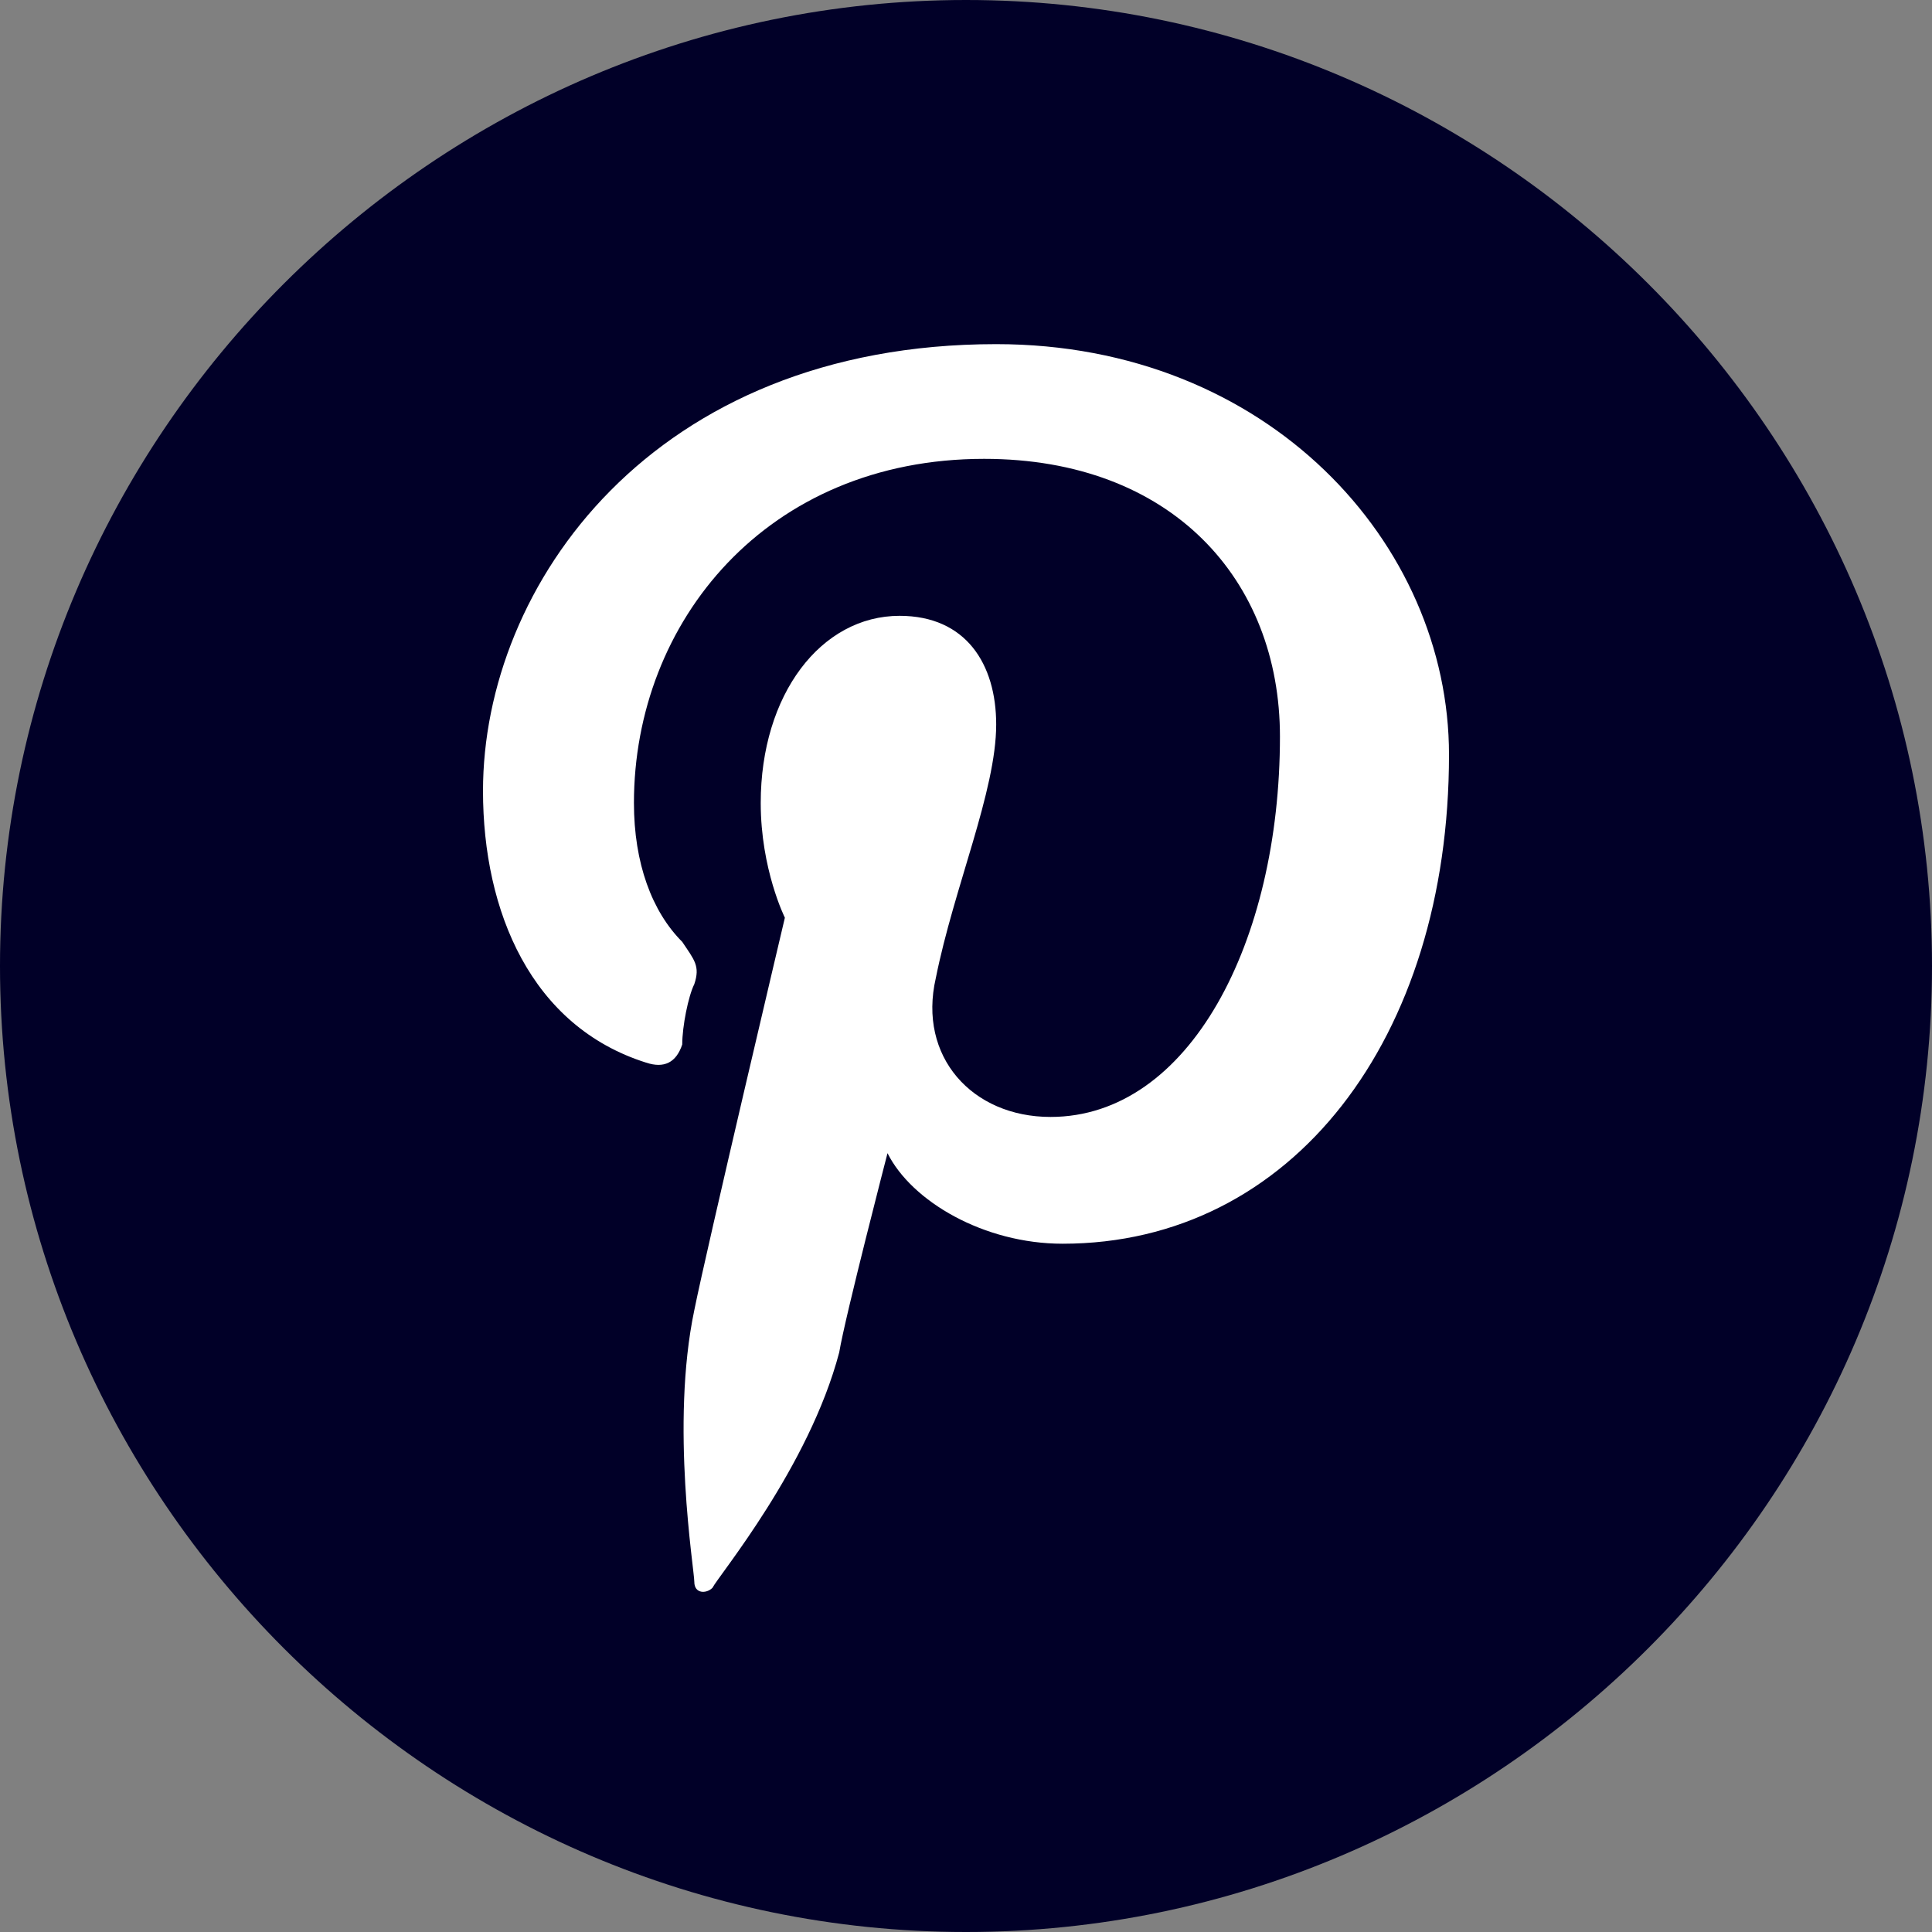
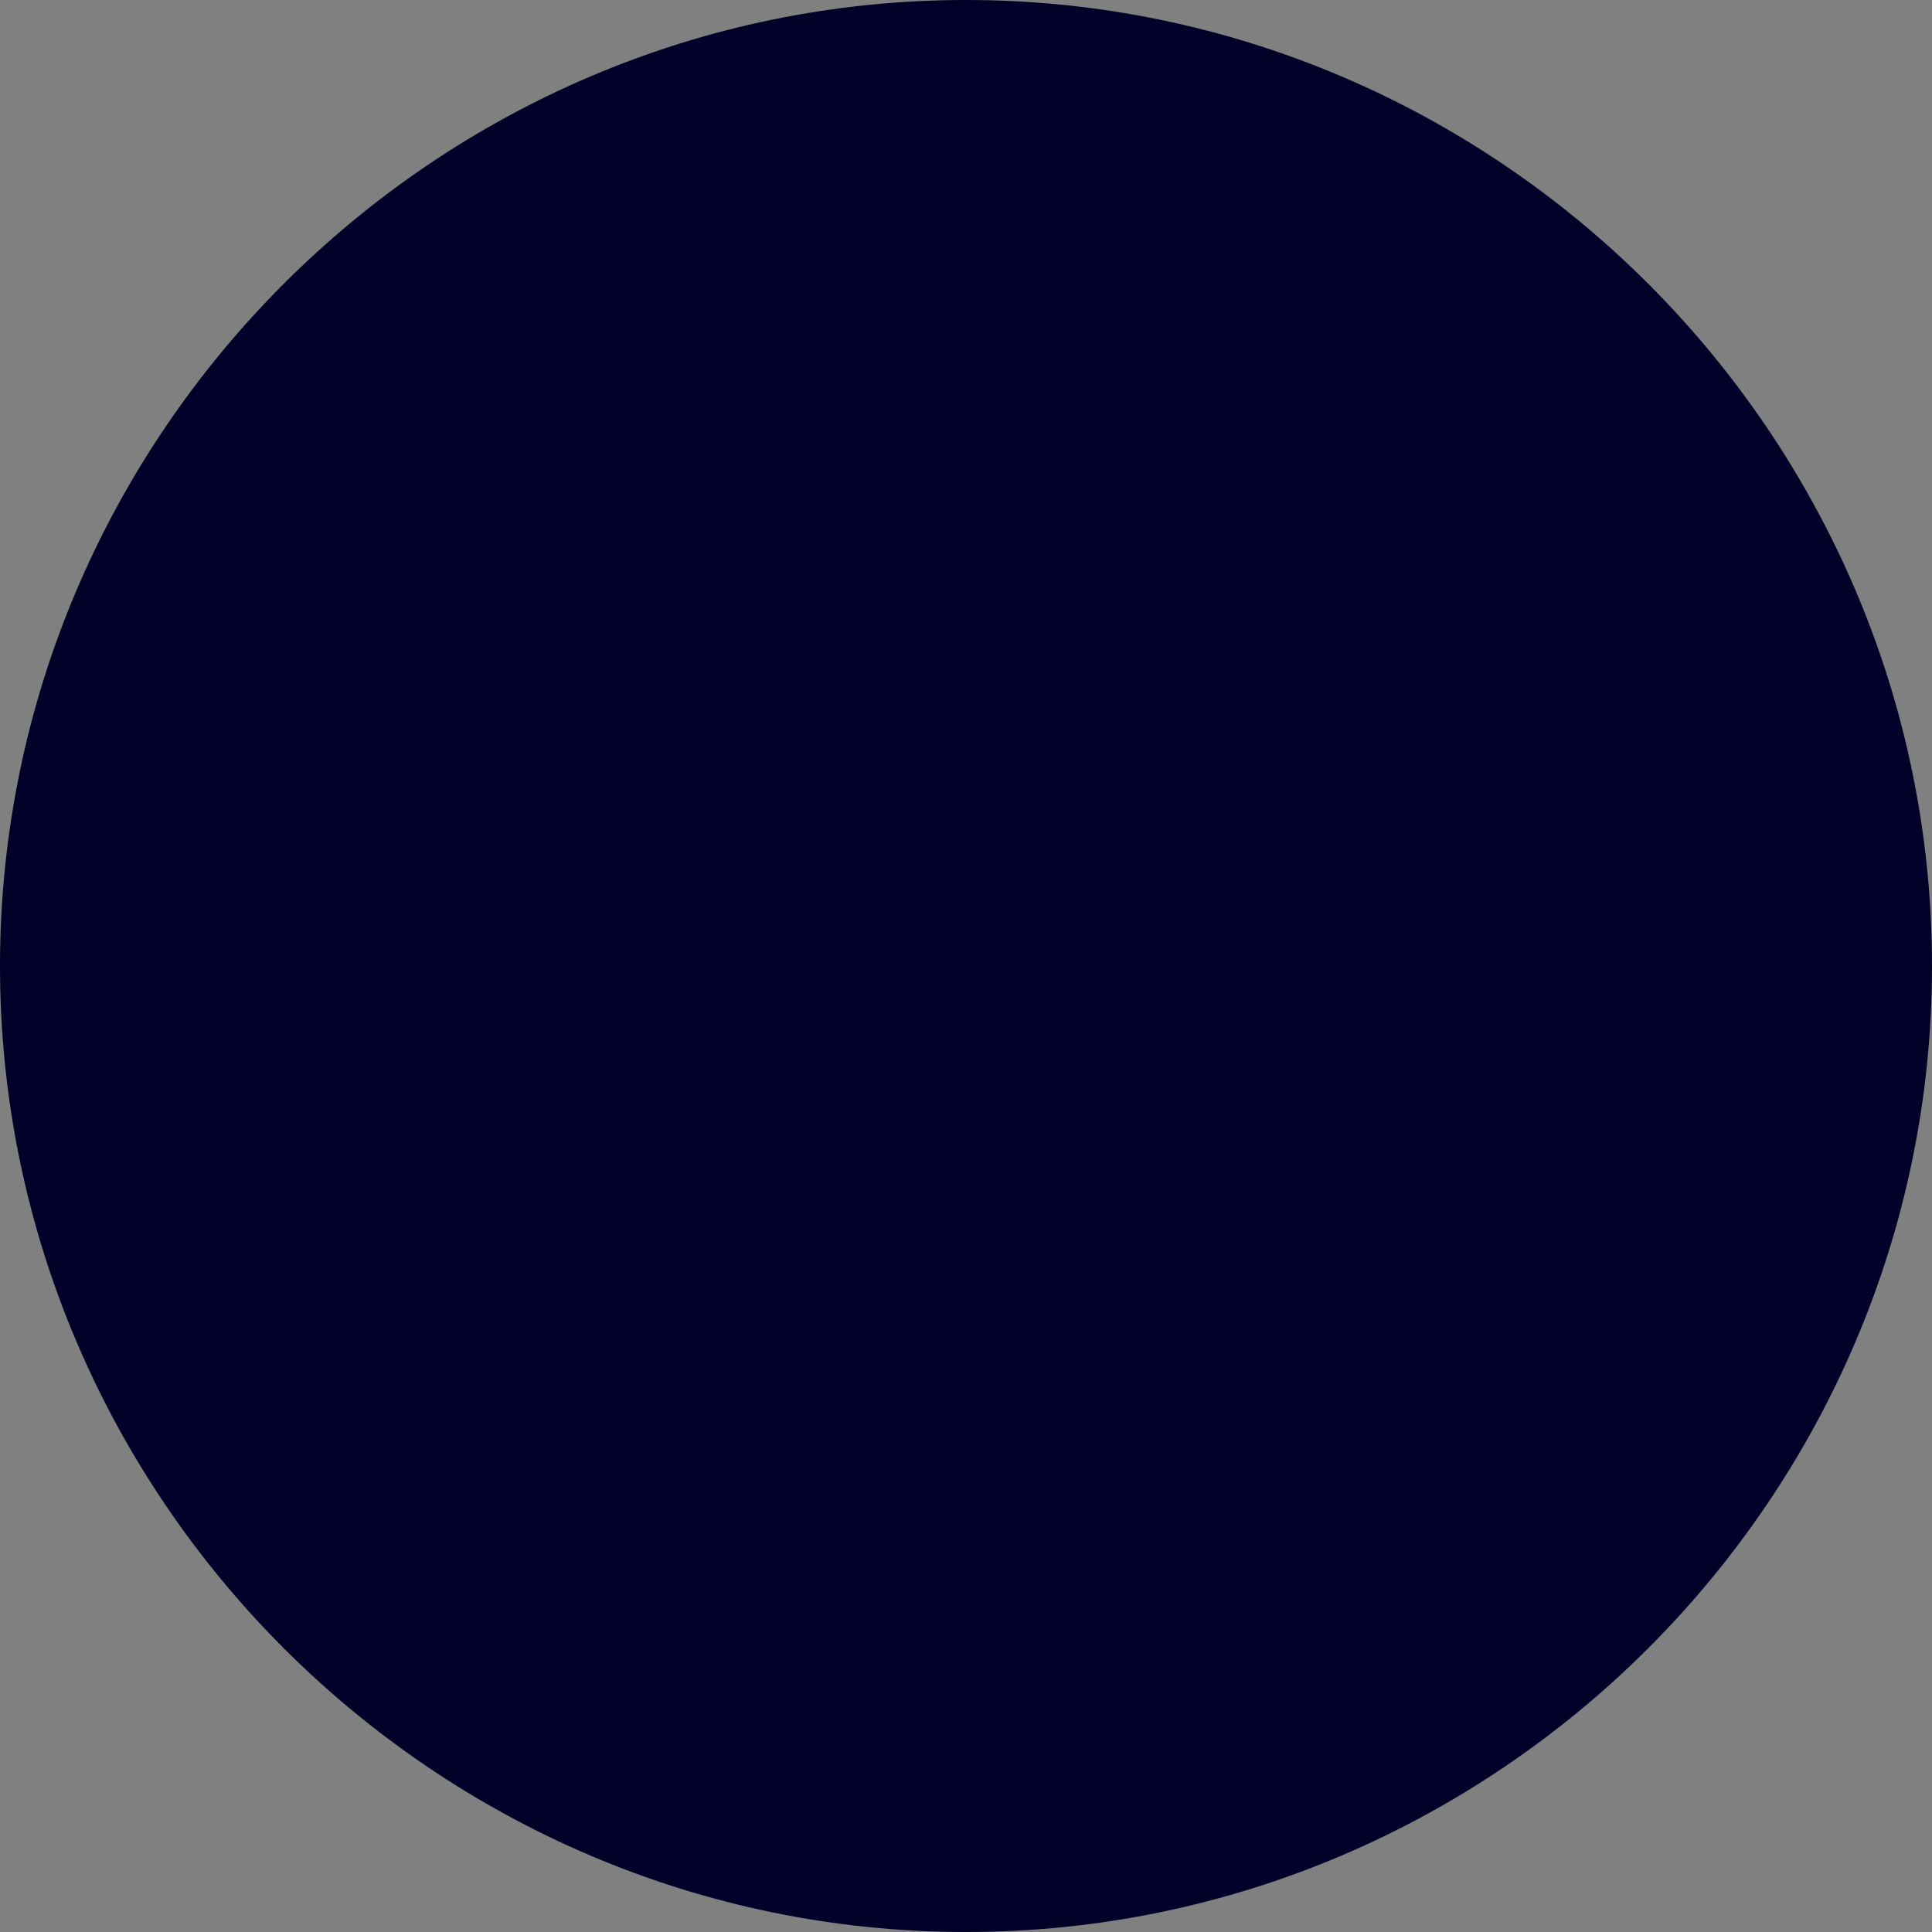
<svg xmlns="http://www.w3.org/2000/svg" version="1.1" id="Calque_1" x="0px" y="0px" viewBox="0 0 32 32" style="enable-background:new 0 0 32 32;" xml:space="preserve">
  <rect x="0" y="0" width="32" height="32" fill="#808080" stroke="none" />
  <style type="text/css">
	.st0{fill:#010028;}
	.st1{fill:#FFFFFF;}
</style>
  <g id="Flat_copy">
    <g>
      <path class="st0" d="M16,0C7.2,0,0,7.2,0,16c0,8.8,7.2,16,16,16s16-7.2,16-16C32,7.2,24.8,0,16,0z" />
    </g>
-     <path class="st1" d="M24,12.5c0,4.7-2.6,8.1-6.4,8.1c-1.3,0-2.5-0.7-2.9-1.5c0,0-0.7,2.7-0.8,3.3c-0.5,1.9-2,3.7-2.1,3.9   c-0.1,0.1-0.3,0.1-0.3-0.1c0-0.2-0.4-2.6,0-4.5c0.2-1,1.5-6.5,1.5-6.5s-0.4-0.8-0.4-1.9c0-1.8,1-3.1,2.3-3.1c1.1,0,1.6,0.8,1.6,1.8   c0,1.1-0.7,2.7-1,4.2c-0.3,1.3,0.6,2.3,1.9,2.3c2.3,0,3.8-2.9,3.8-6.3c0-2.6-1.8-4.6-4.9-4.6c-3.6,0-5.8,2.7-5.8,5.7   c0,1,0.3,1.8,0.8,2.3c0.2,0.3,0.3,0.4,0.2,0.7c-0.1,0.2-0.2,0.7-0.2,1c-0.1,0.3-0.3,0.4-0.6,0.3C8.8,17,8,15.1,8,13.1   c0-3.4,2.8-7.4,8.5-7.4C21,5.7,24,9,24,12.5z" />
  </g>
</svg>